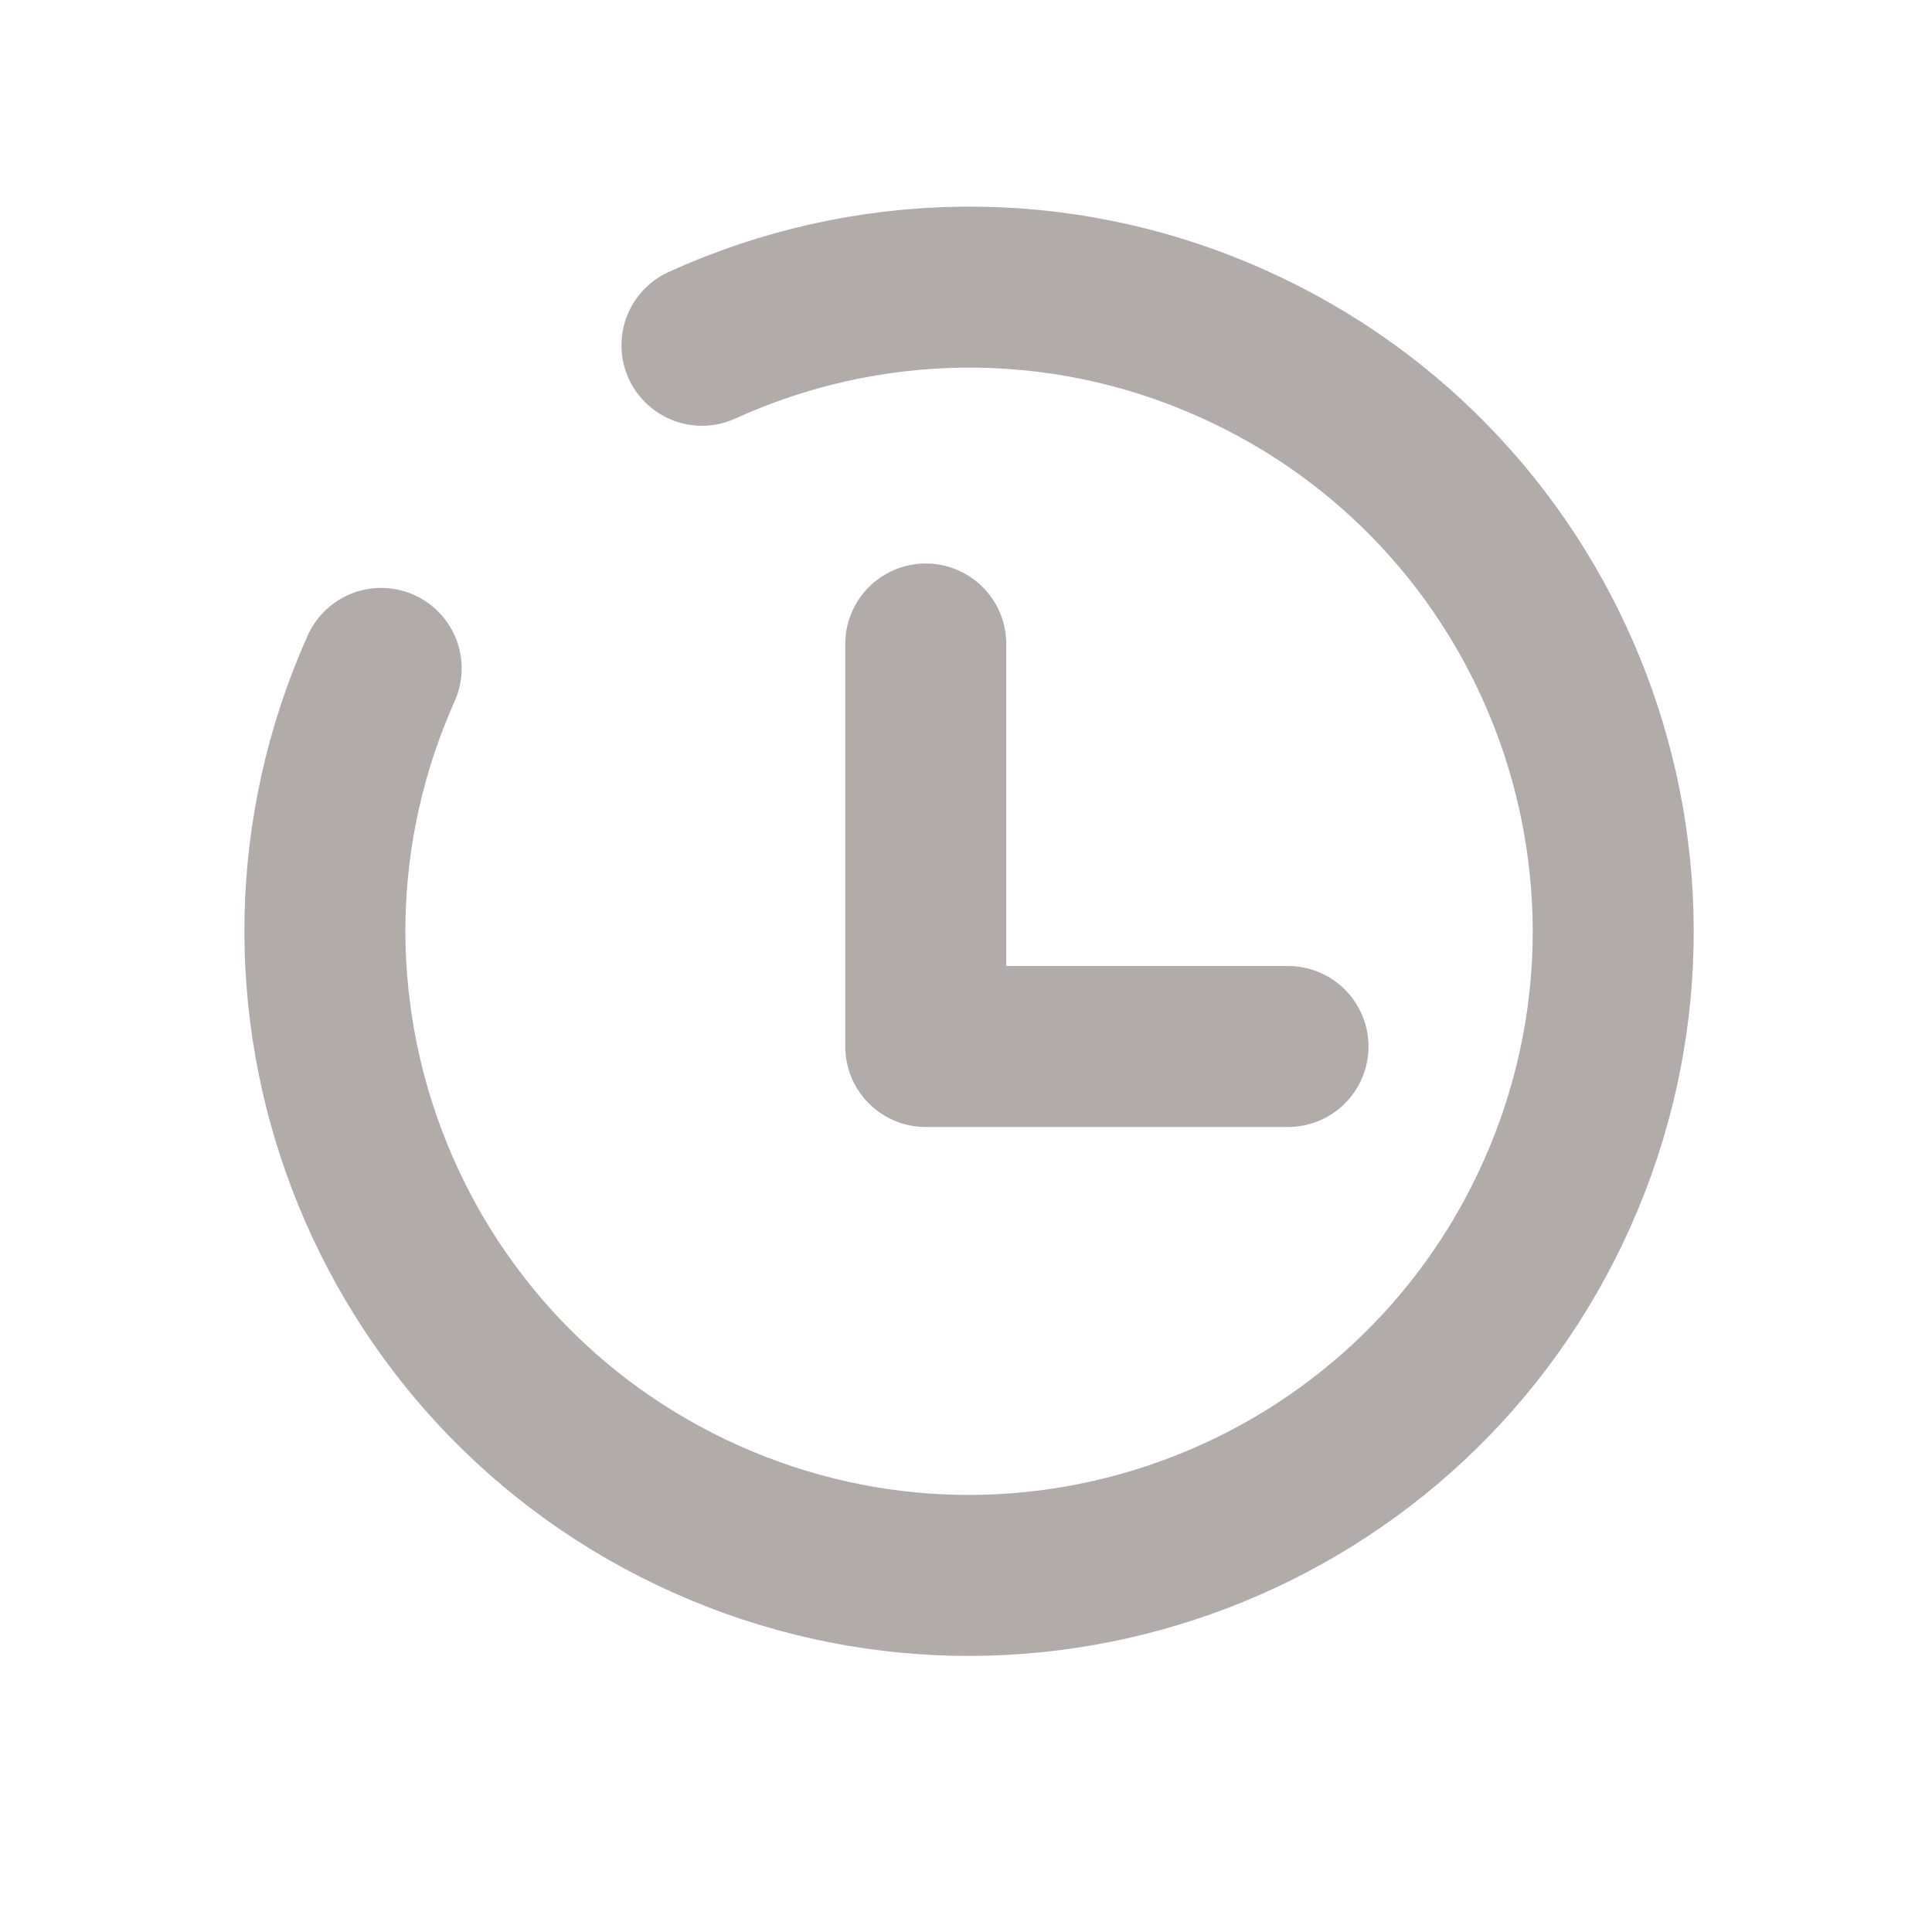
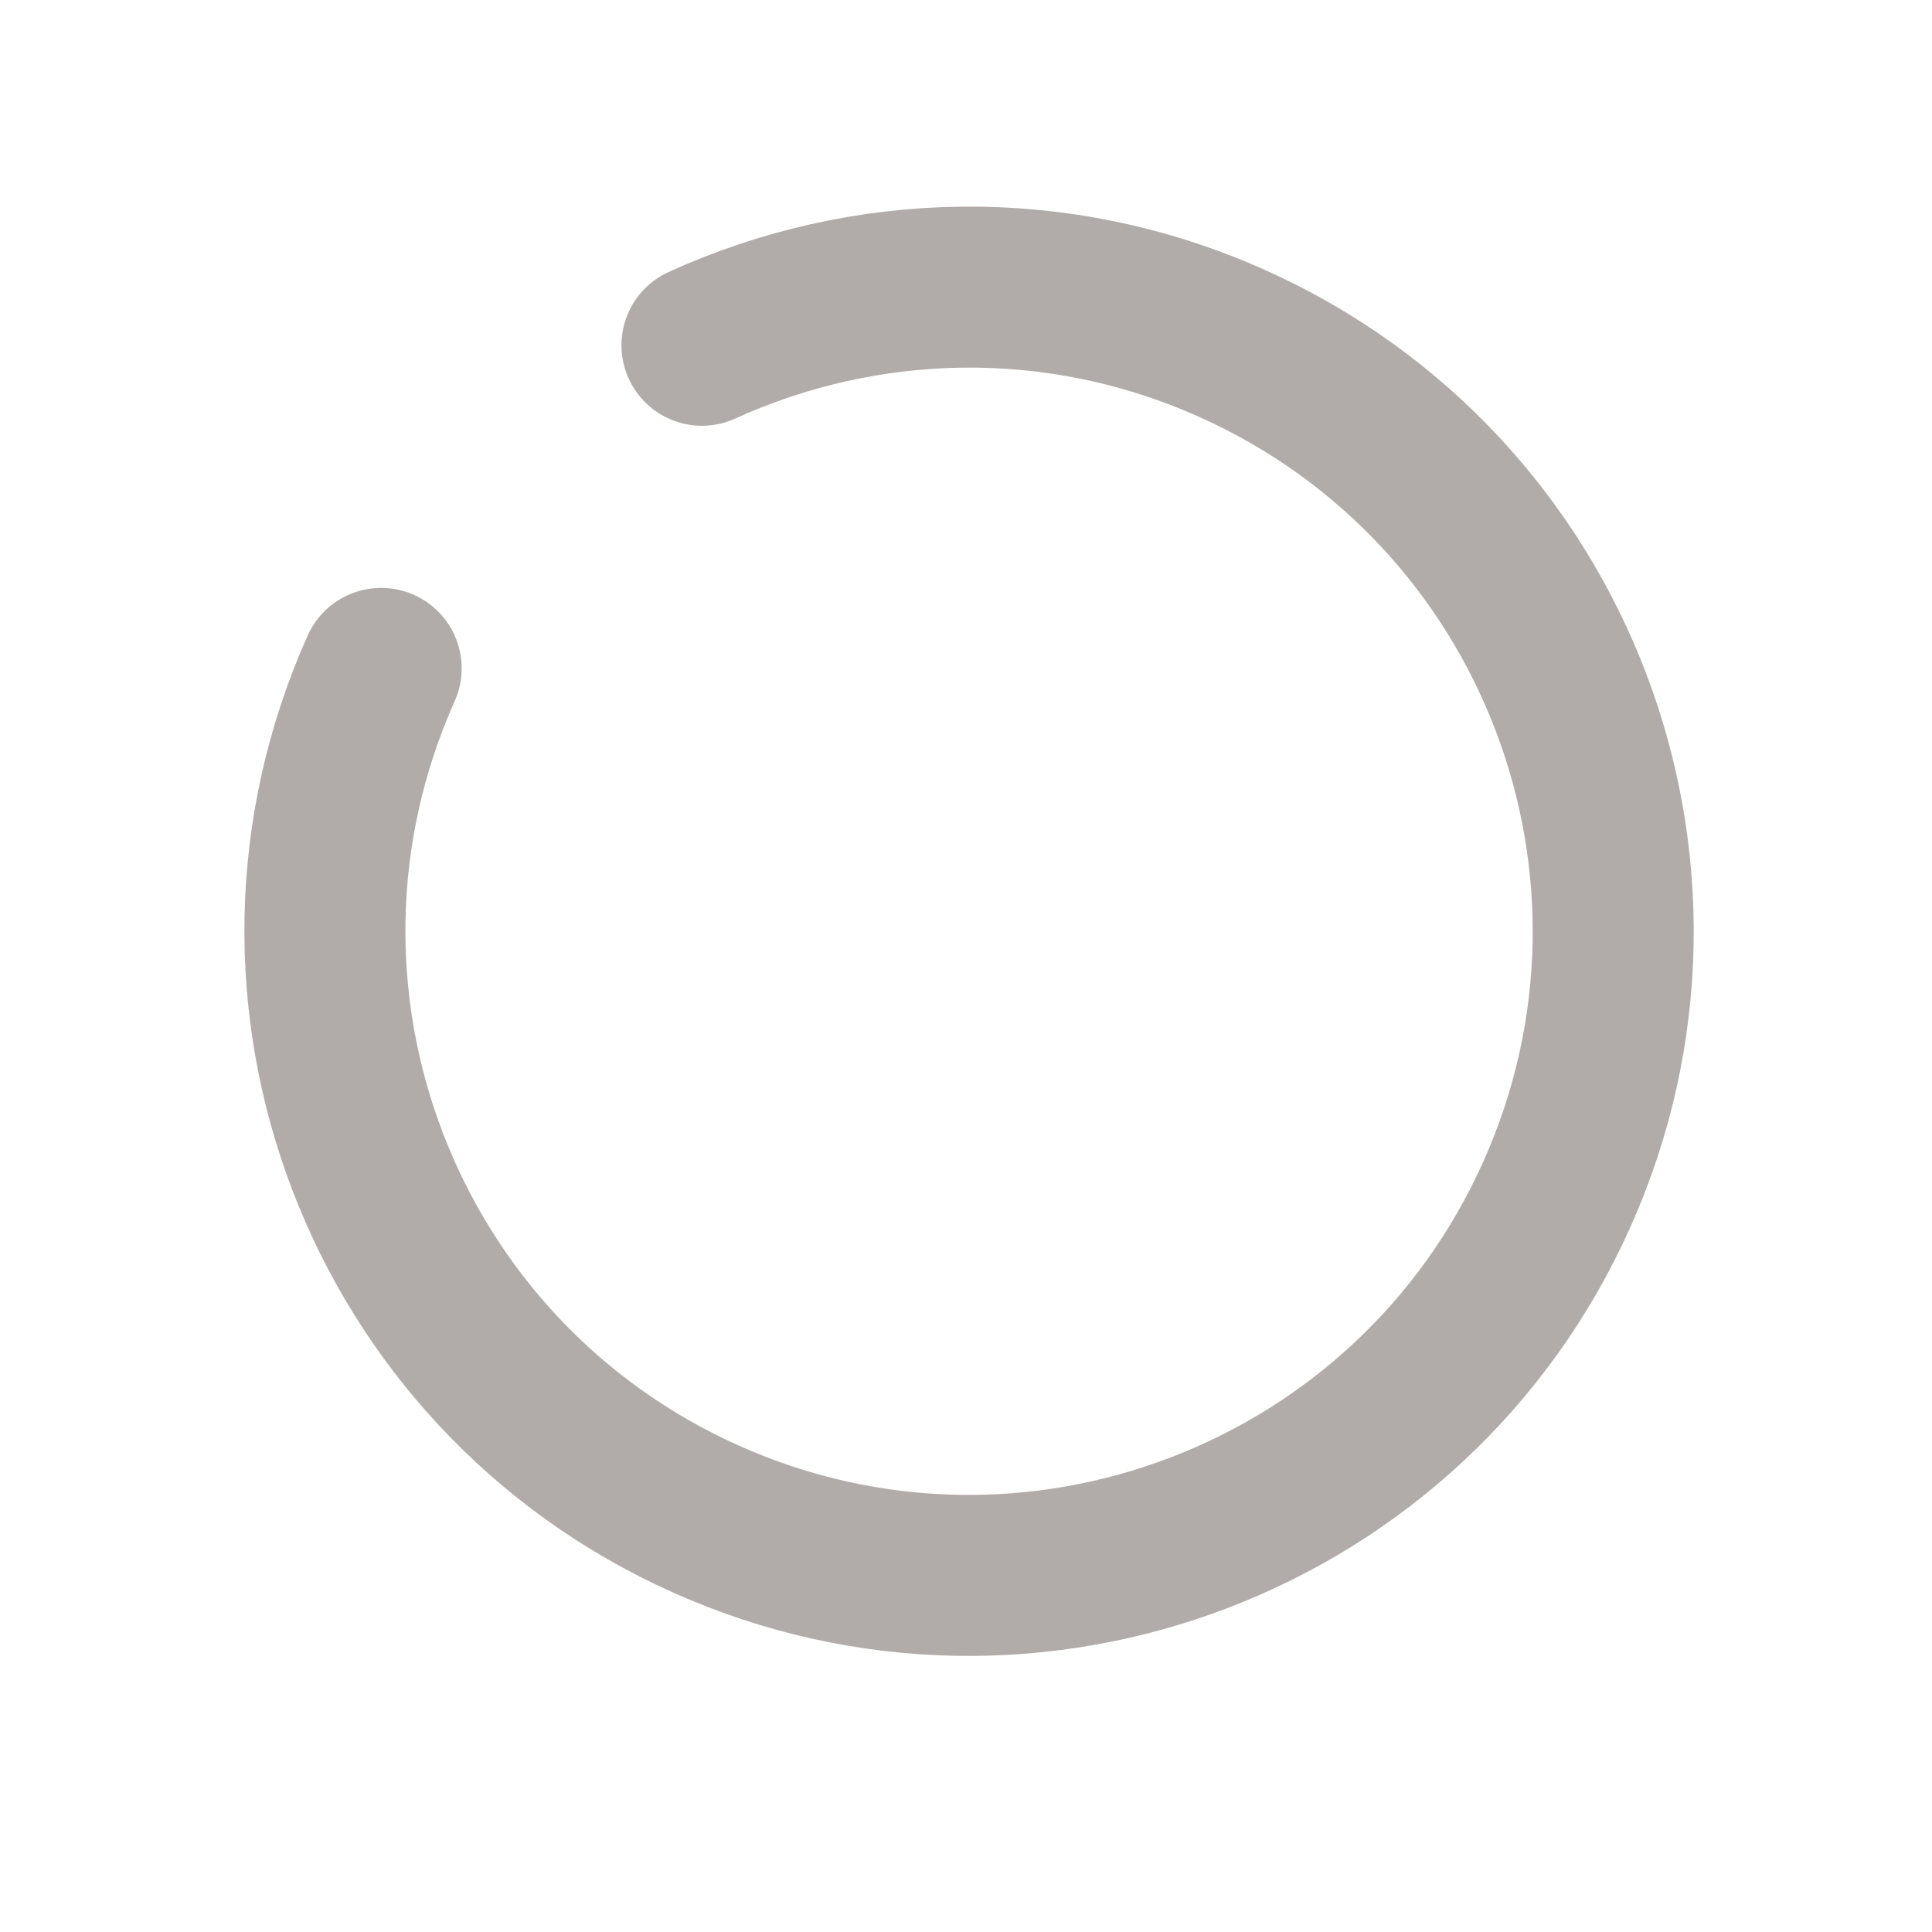
<svg xmlns="http://www.w3.org/2000/svg" width="24" height="24" viewBox="0 0 24 24" fill="none">
  <path d="M4.735 8.303C2.931 12.337 4.739 17.069 8.773 18.872C12.806 20.675 17.538 18.867 19.341 14.834C21.145 10.8 19.337 6.069 15.303 4.265C13.122 3.29 10.736 3.371 8.72 4.289" stroke="#B1ACA9" stroke-width="2" stroke-linecap="round" />
-   <path d="M11.5 8V13H16" stroke="#B1ACA9" stroke-width="2" stroke-linecap="round" stroke-linejoin="round" />
</svg>